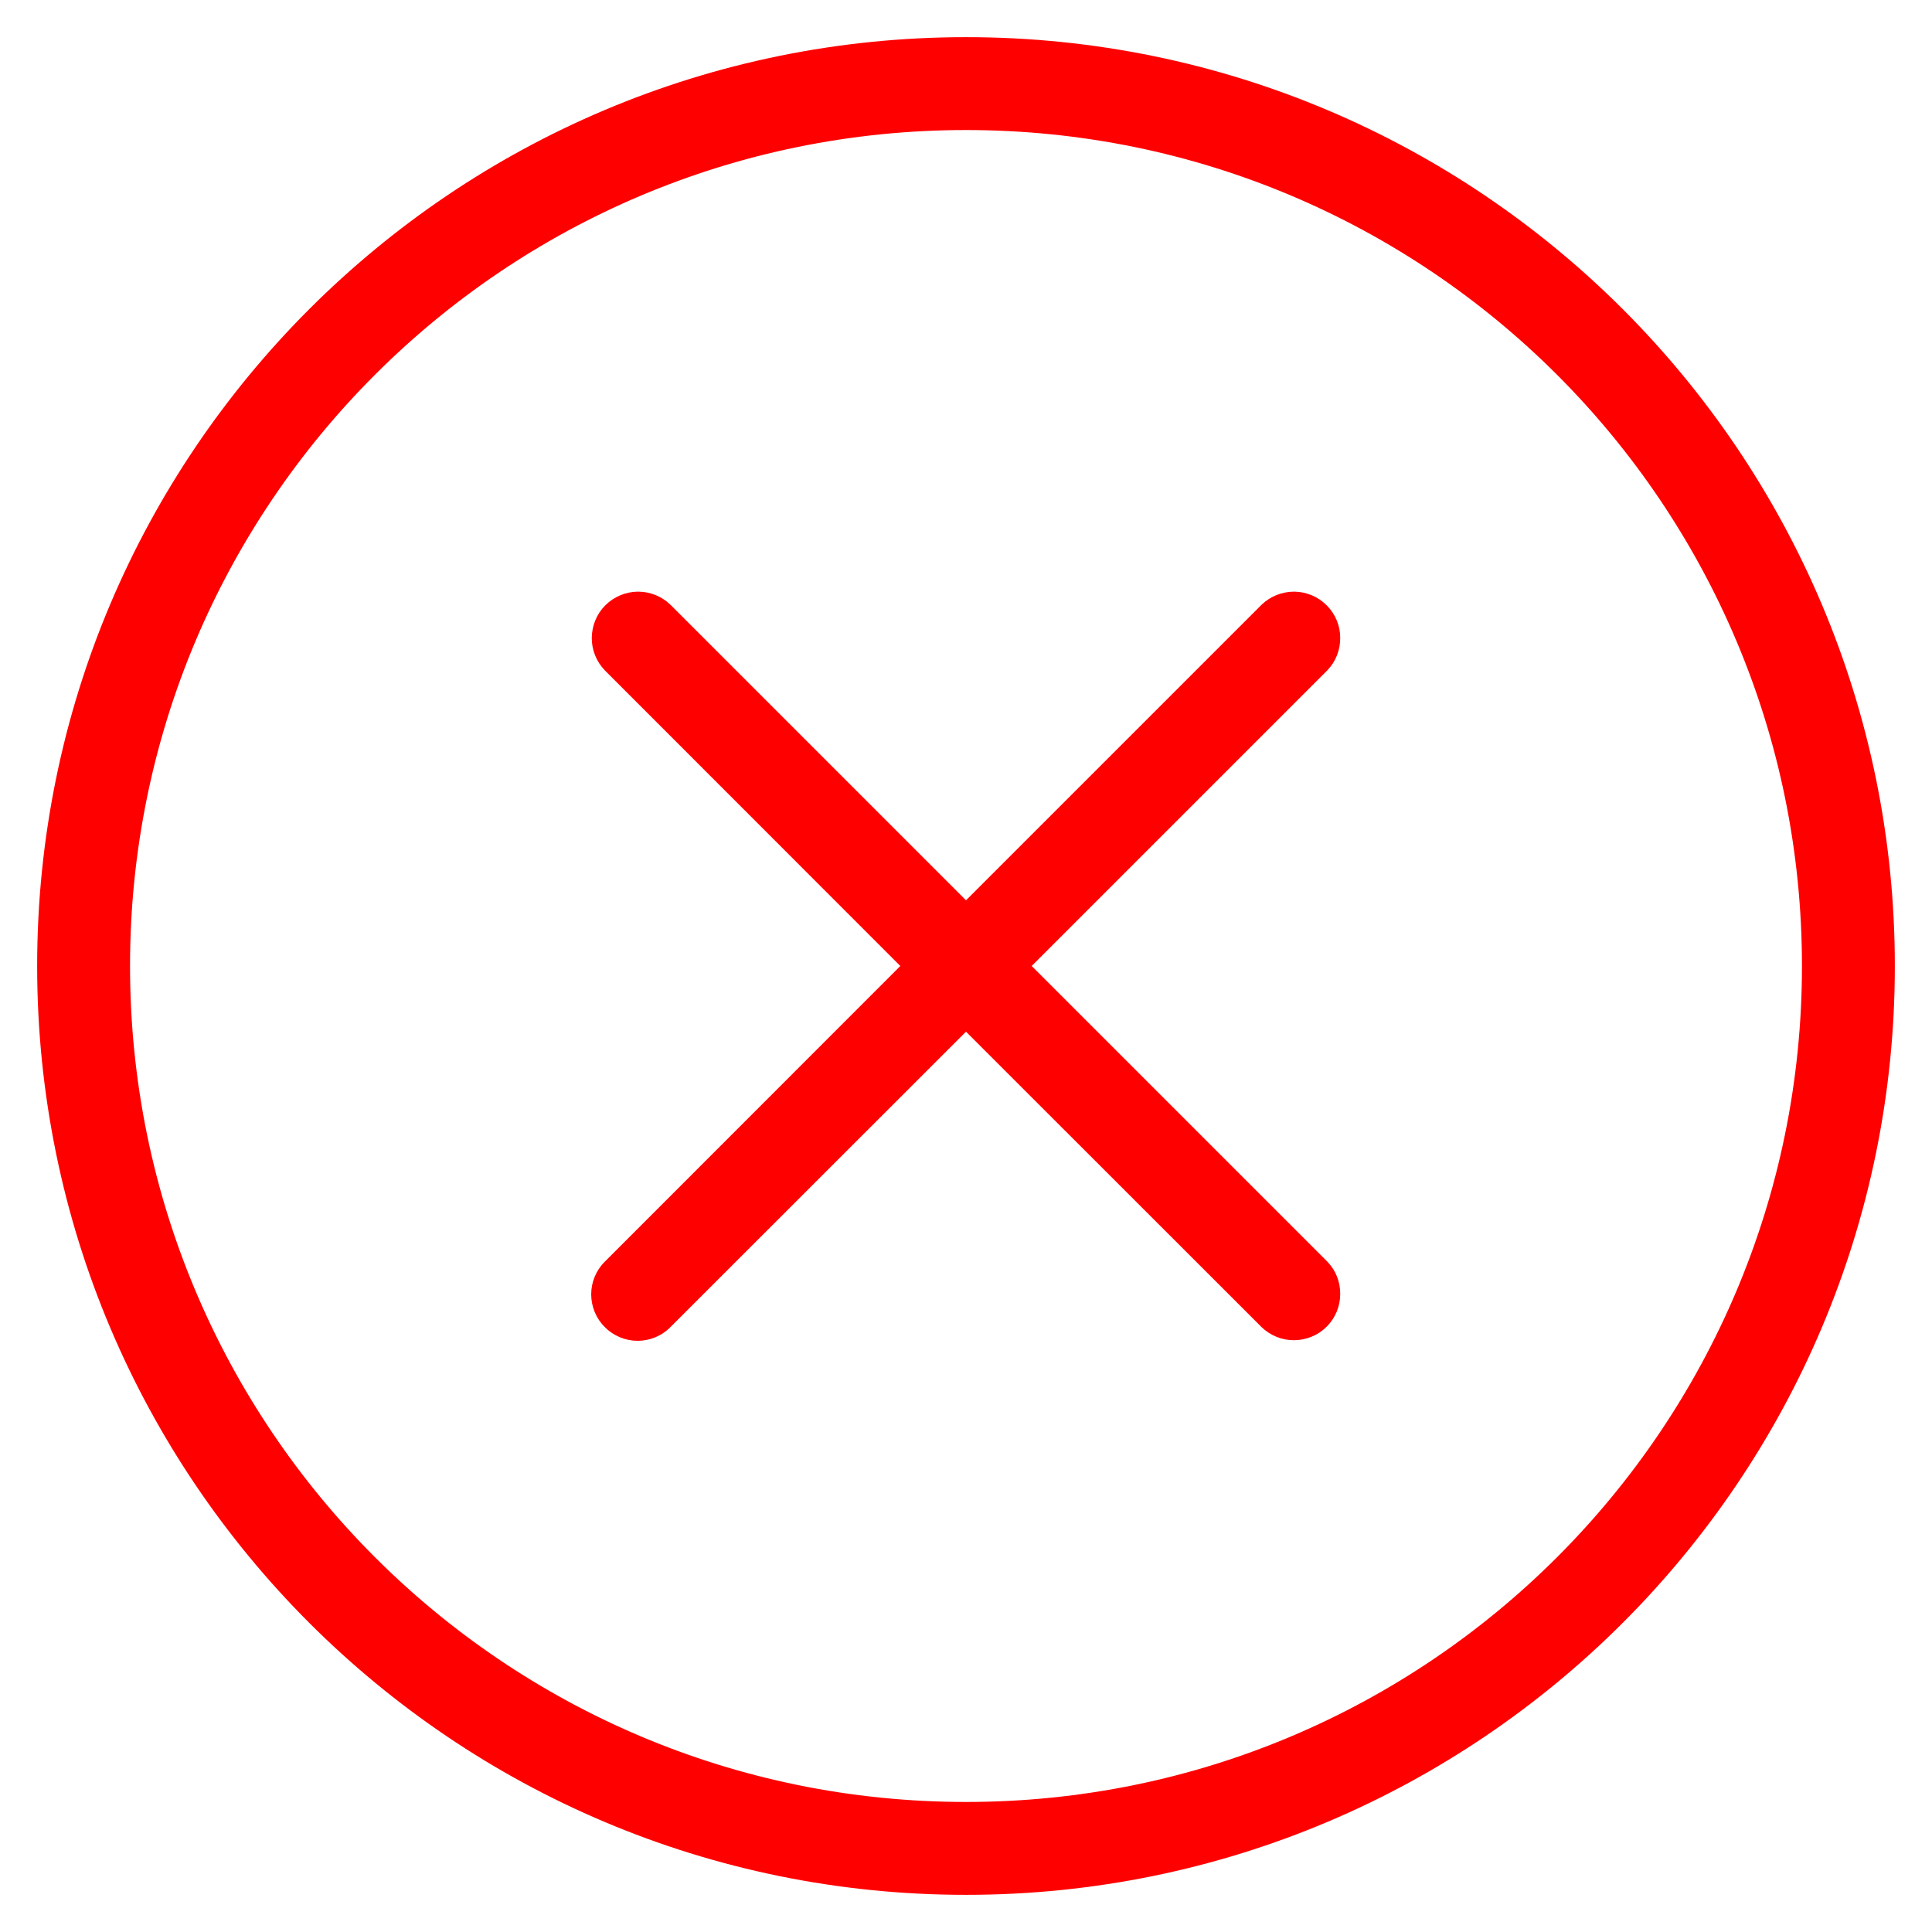
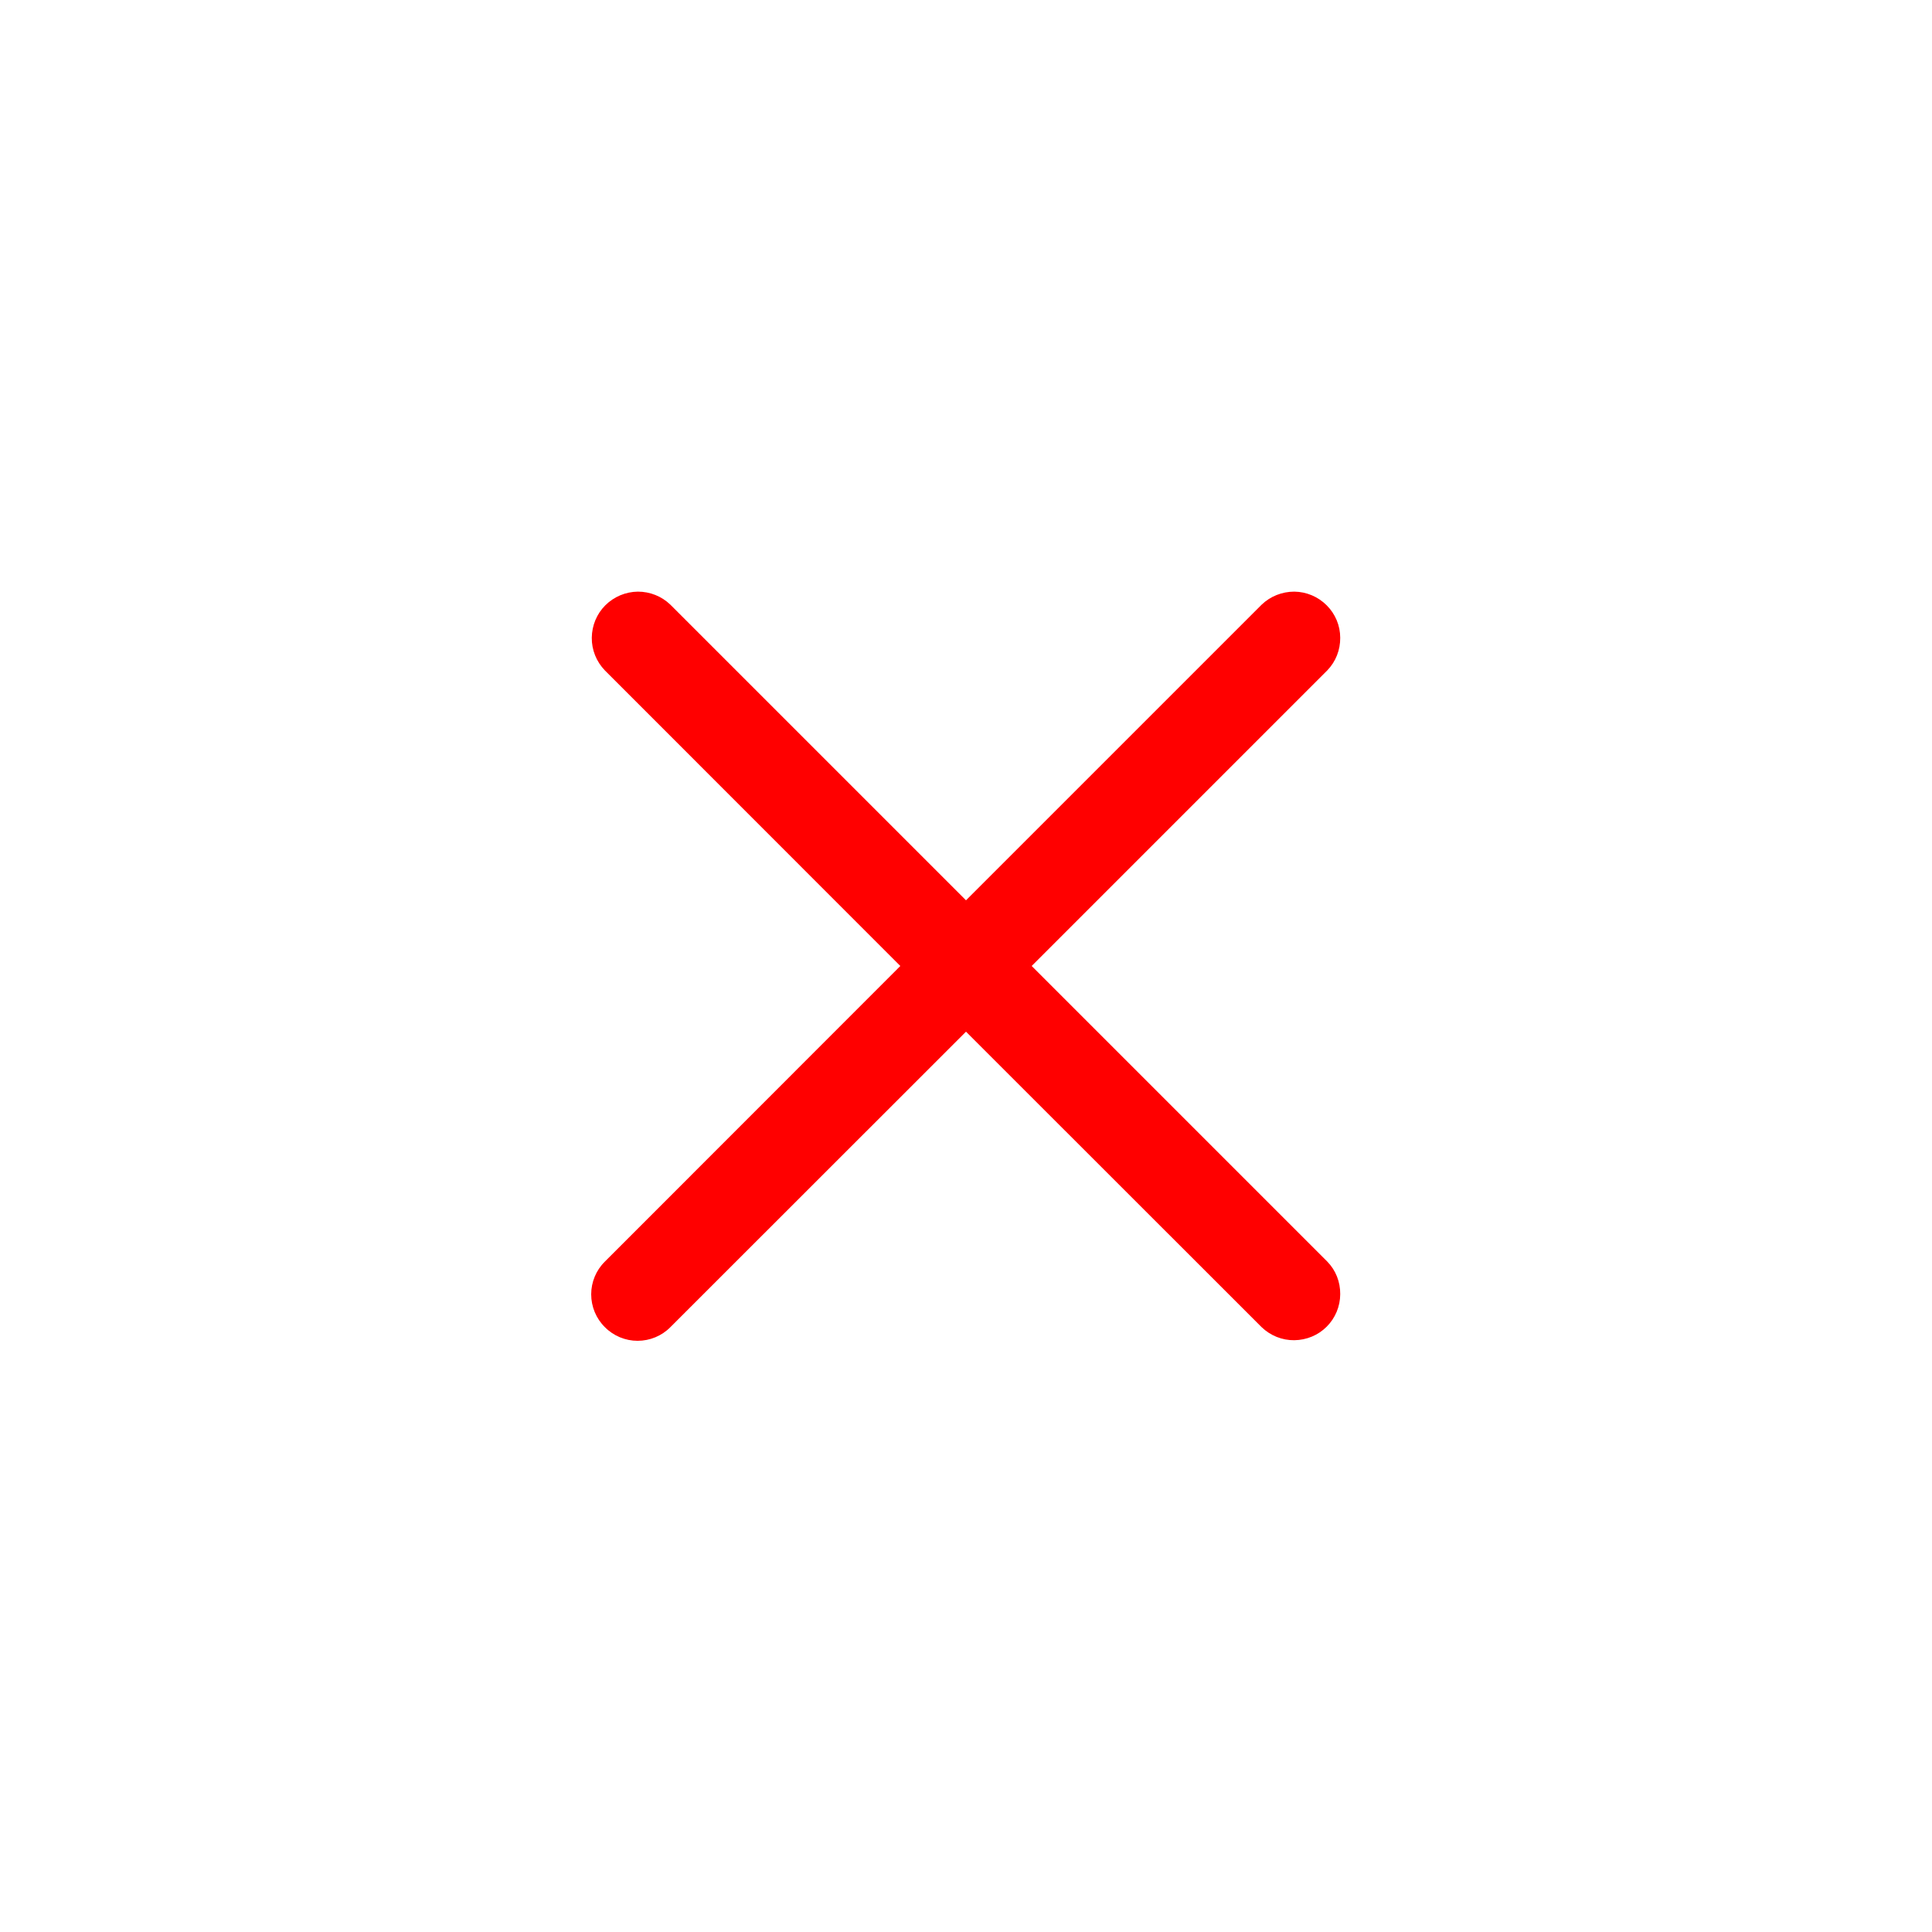
<svg xmlns="http://www.w3.org/2000/svg" width="13" height="13" viewBox="0 0 13 13" fill="none">
  <path d="M4.07 8.93C4.011 8.872 3.978 8.792 3.978 8.709C3.978 8.627 4.011 8.547 4.07 8.489L6.058 6.5L4.07 4.511C4.013 4.452 3.981 4.373 3.982 4.291C3.983 4.209 4.015 4.131 4.073 4.073C4.131 4.015 4.21 3.982 4.292 3.981C4.374 3.981 4.452 4.012 4.511 4.069L6.5 6.058L8.489 4.069C8.548 4.012 8.627 3.981 8.709 3.981C8.791 3.982 8.869 4.015 8.927 4.073C8.985 4.131 9.018 4.209 9.018 4.291C9.019 4.373 8.988 4.452 8.931 4.511L6.942 6.5L8.931 8.489C8.988 8.547 9.019 8.626 9.018 8.708C9.018 8.79 8.985 8.869 8.927 8.927C8.869 8.985 8.791 9.017 8.709 9.018C8.627 9.019 8.548 8.987 8.489 8.93L6.5 6.942L4.511 8.93C4.453 8.989 4.373 9.022 4.29 9.022C4.208 9.022 4.128 8.989 4.07 8.93Z" fill="#FF0000" />
-   <path fill-rule="evenodd" clip-rule="evenodd" d="M6.5 12.75C9.952 12.75 12.75 9.952 12.75 6.5C12.75 3.048 9.952 0.25 6.5 0.25C3.048 0.25 0.25 3.048 0.25 6.5C0.25 9.952 3.048 12.75 6.5 12.75ZM6.5 12.125C9.607 12.125 12.125 9.607 12.125 6.5C12.125 3.393 9.607 0.875 6.5 0.875C3.393 0.875 0.875 3.393 0.875 6.5C0.875 9.607 3.393 12.125 6.5 12.125Z" fill="#FF0000" />
</svg>